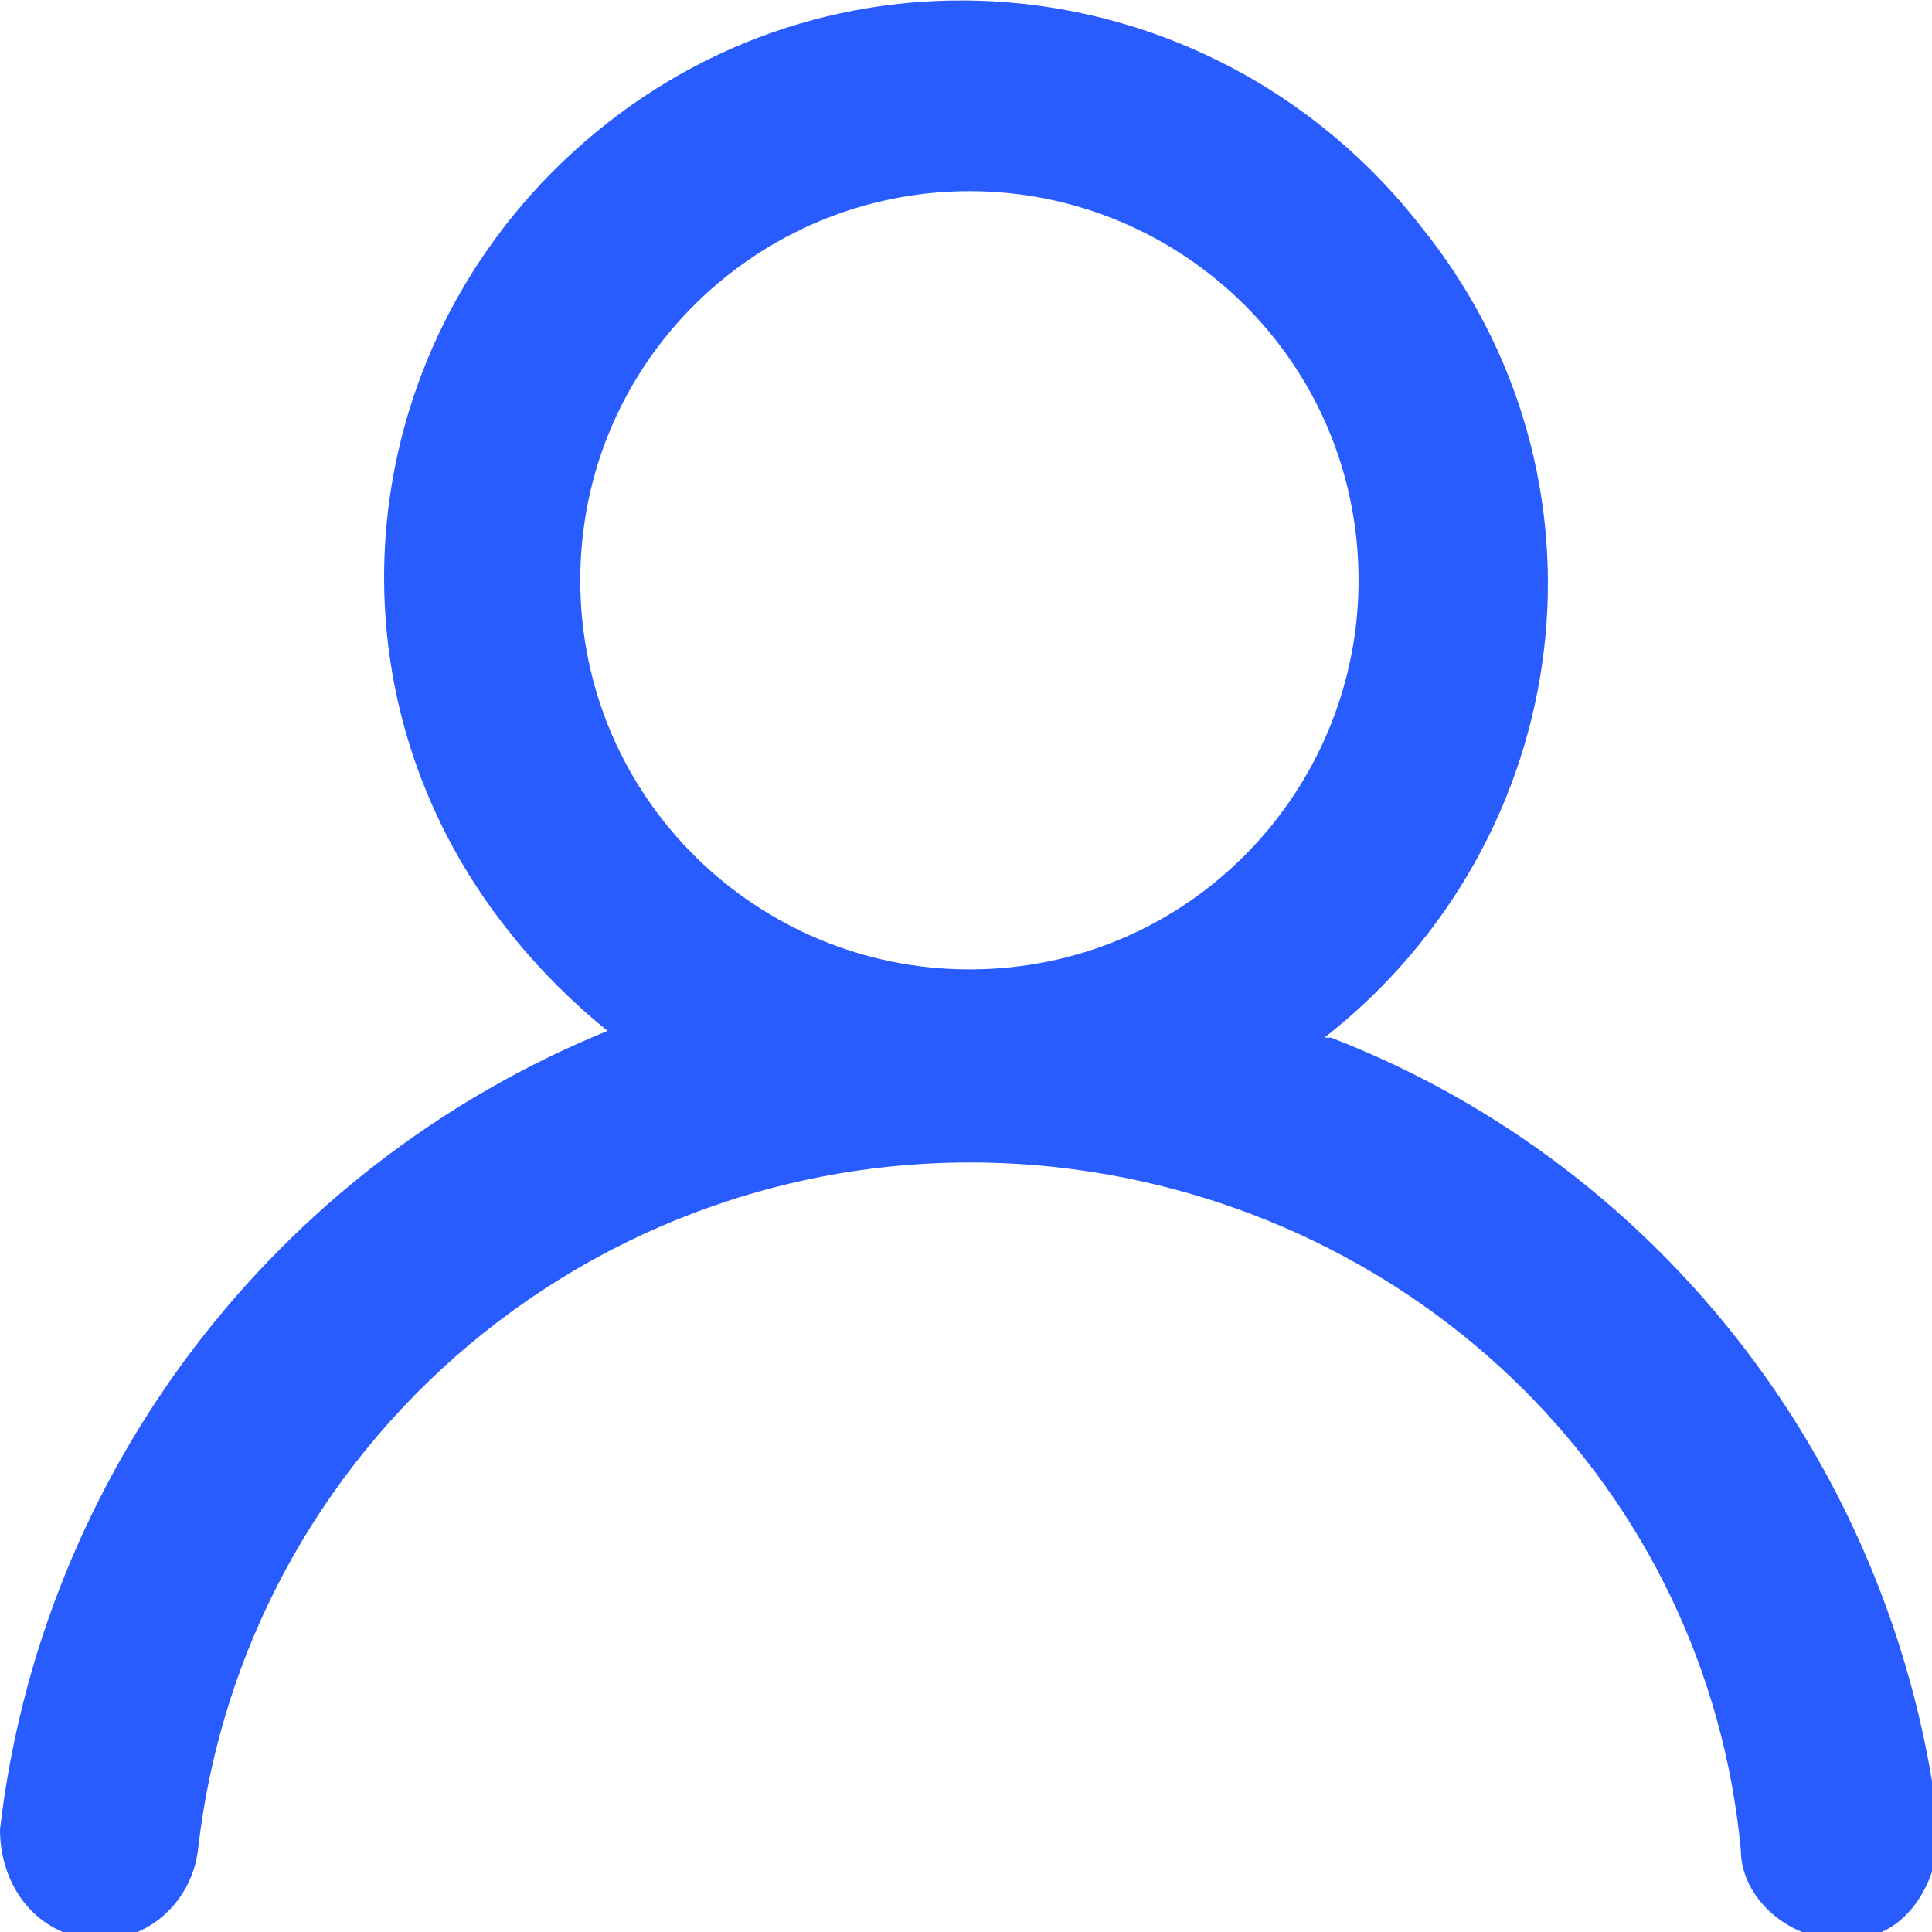
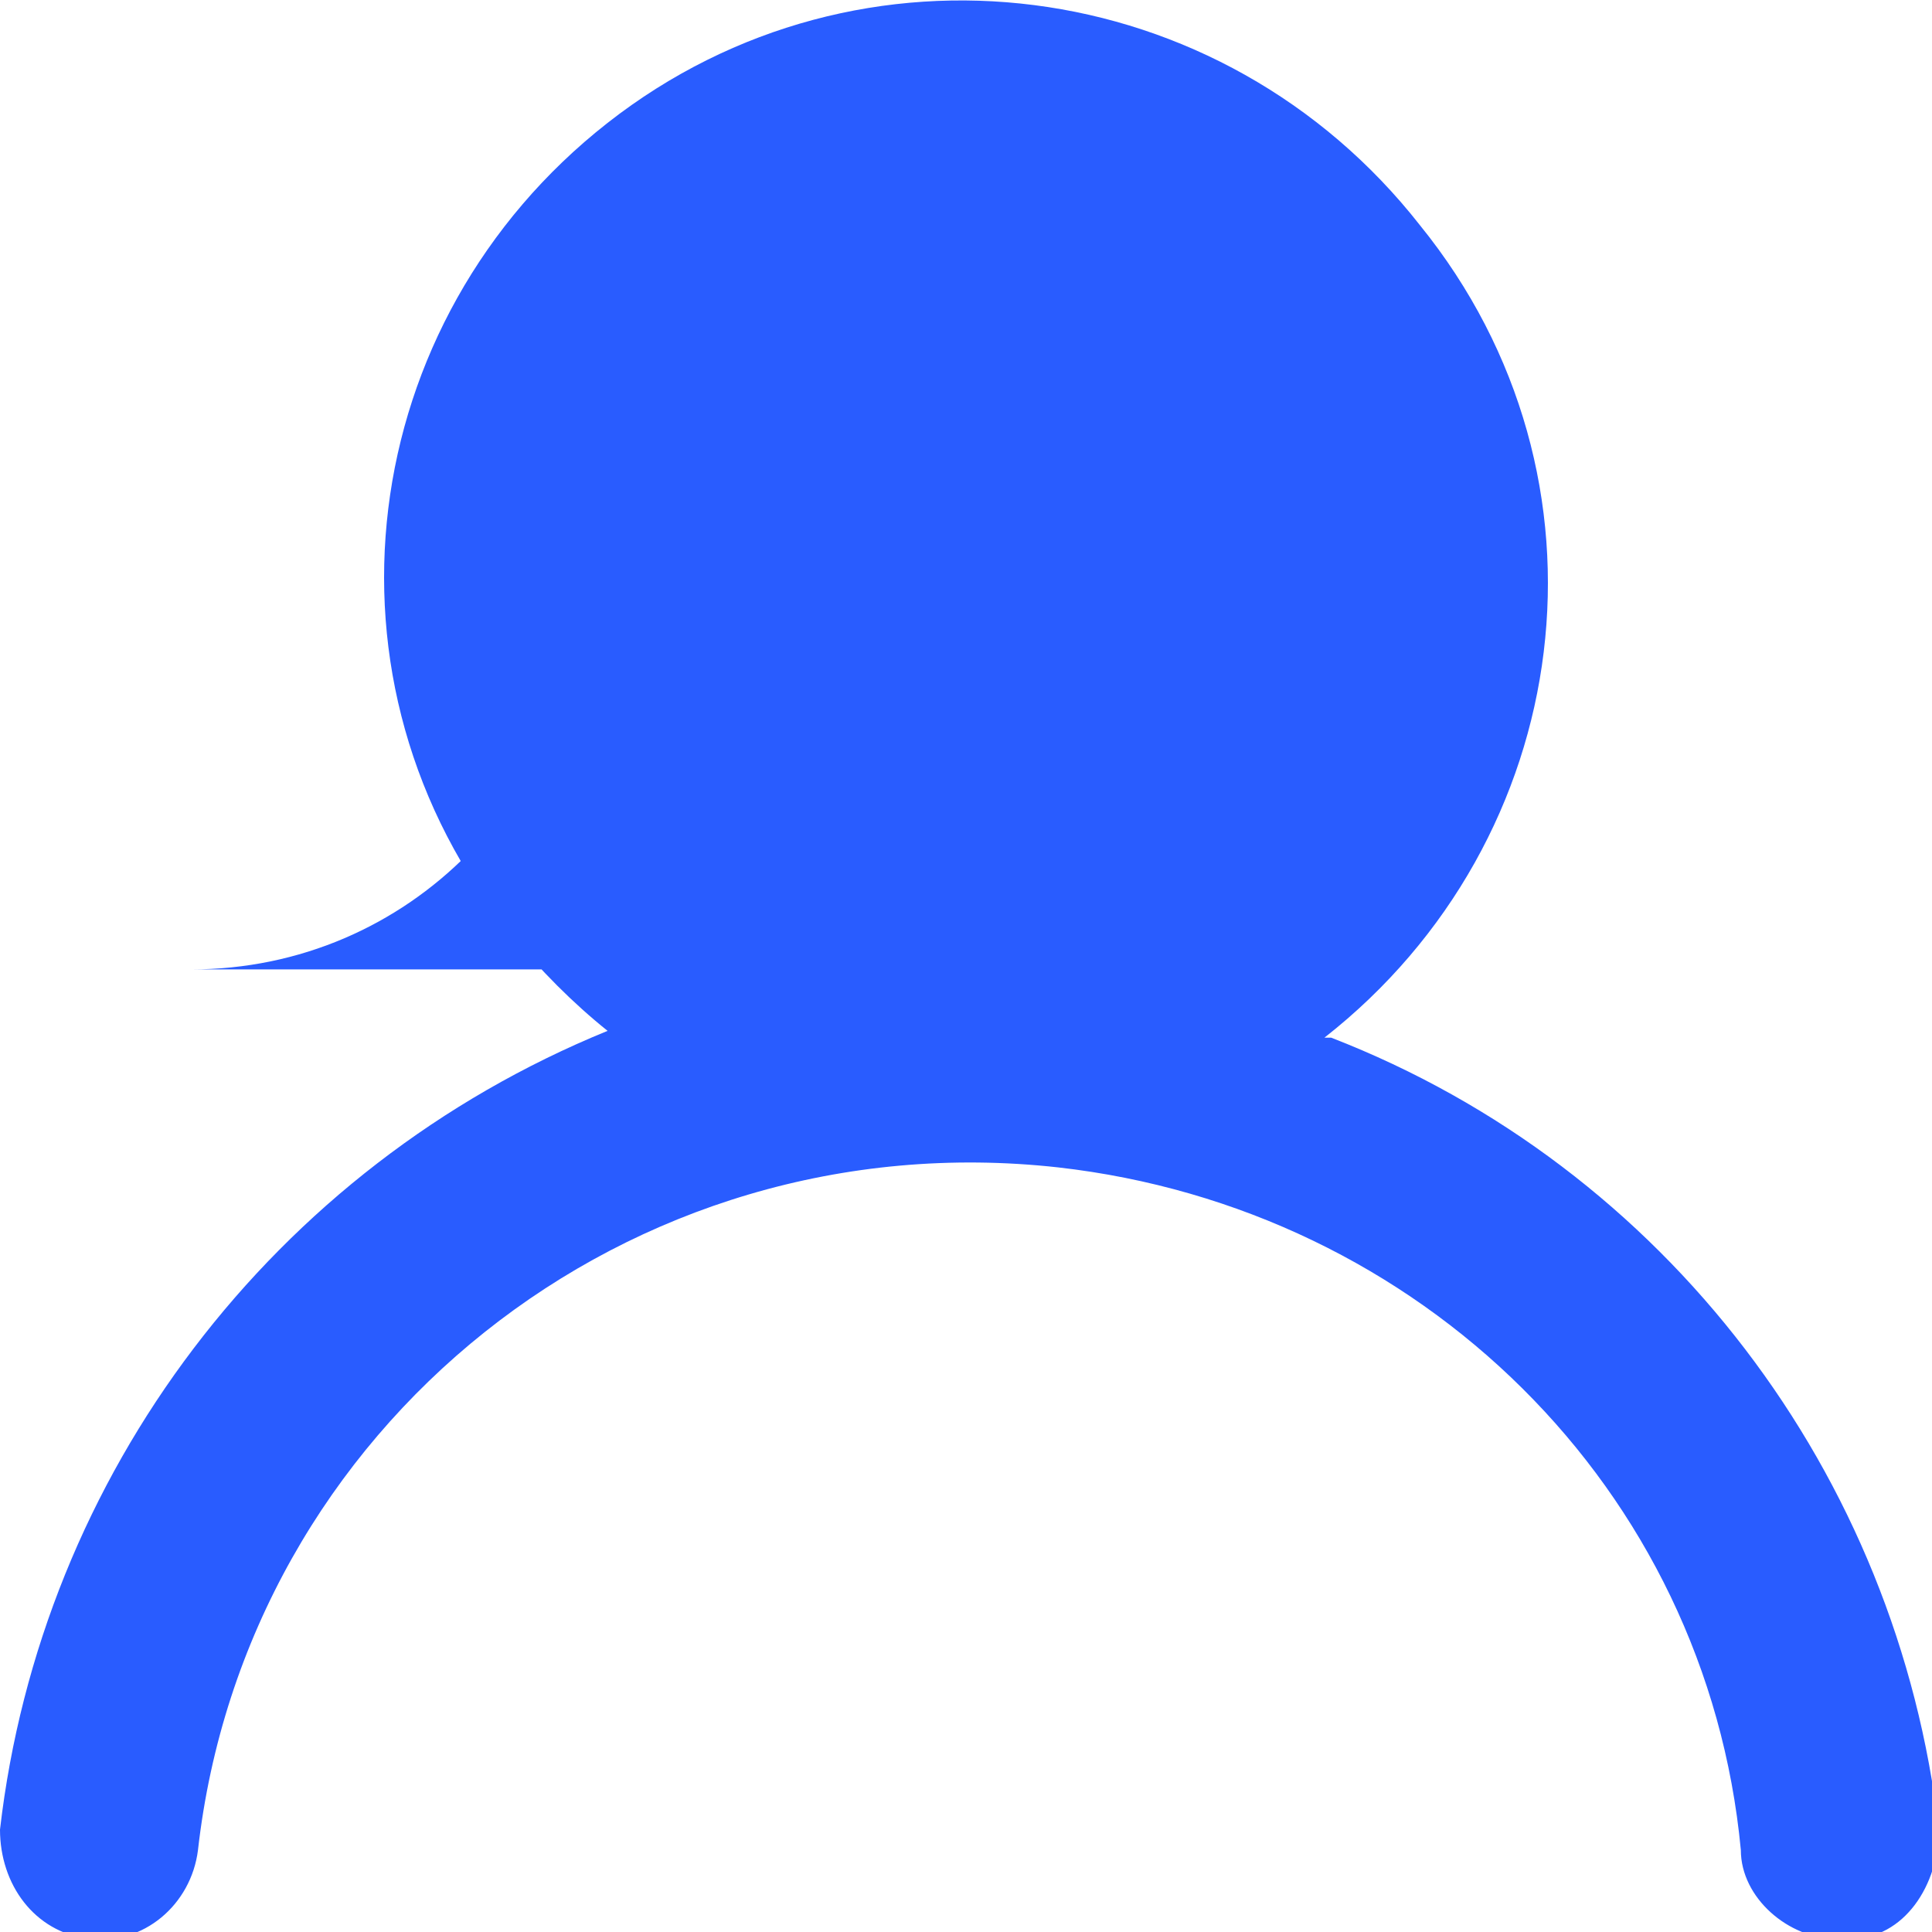
<svg xmlns="http://www.w3.org/2000/svg" id="_レイヤー_1" data-name="レイヤー_1" version="1.1" viewBox="0 0 28.3 28.3">
  <defs>
    <style>
      .st0 {
        fill: #295cff;
      }
    </style>
  </defs>
-   <path id="user" class="st0" d="M19.4,15.2c3.7-2.9,4.4-8.2,1.4-11.9C17.9-.4,12.6-1.1,8.9,1.8c-3.7,2.9-4.4,8.2-1.4,11.9.4.5.9,1,1.4,1.4C4,17.1.6,21.6,0,26.8c0,.8.5,1.5,1.3,1.6s1.5-.5,1.6-1.3h0c.7-6.2,6.3-10.7,12.6-10,5.3.6,9.5,4.7,10,10,0,.7.7,1.3,1.4,1.3h.2c.8,0,1.3-.8,1.3-1.6-.6-5.2-4-9.7-8.9-11.6h0ZM14.2,14.2c-3.1,0-5.7-2.5-5.7-5.7s2.6-5.7,5.7-5.7,5.7,2.5,5.7,5.7c0,3.1-2.5,5.7-5.7,5.7h0,0Z" />
+   <path id="user" class="st0" d="M19.4,15.2c3.7-2.9,4.4-8.2,1.4-11.9C17.9-.4,12.6-1.1,8.9,1.8c-3.7,2.9-4.4,8.2-1.4,11.9.4.5.9,1,1.4,1.4C4,17.1.6,21.6,0,26.8c0,.8.5,1.5,1.3,1.6s1.5-.5,1.6-1.3h0c.7-6.2,6.3-10.7,12.6-10,5.3.6,9.5,4.7,10,10,0,.7.7,1.3,1.4,1.3h.2c.8,0,1.3-.8,1.3-1.6-.6-5.2-4-9.7-8.9-11.6h0ZM14.2,14.2c-3.1,0-5.7-2.5-5.7-5.7c0,3.1-2.5,5.7-5.7,5.7h0,0Z" />
</svg>